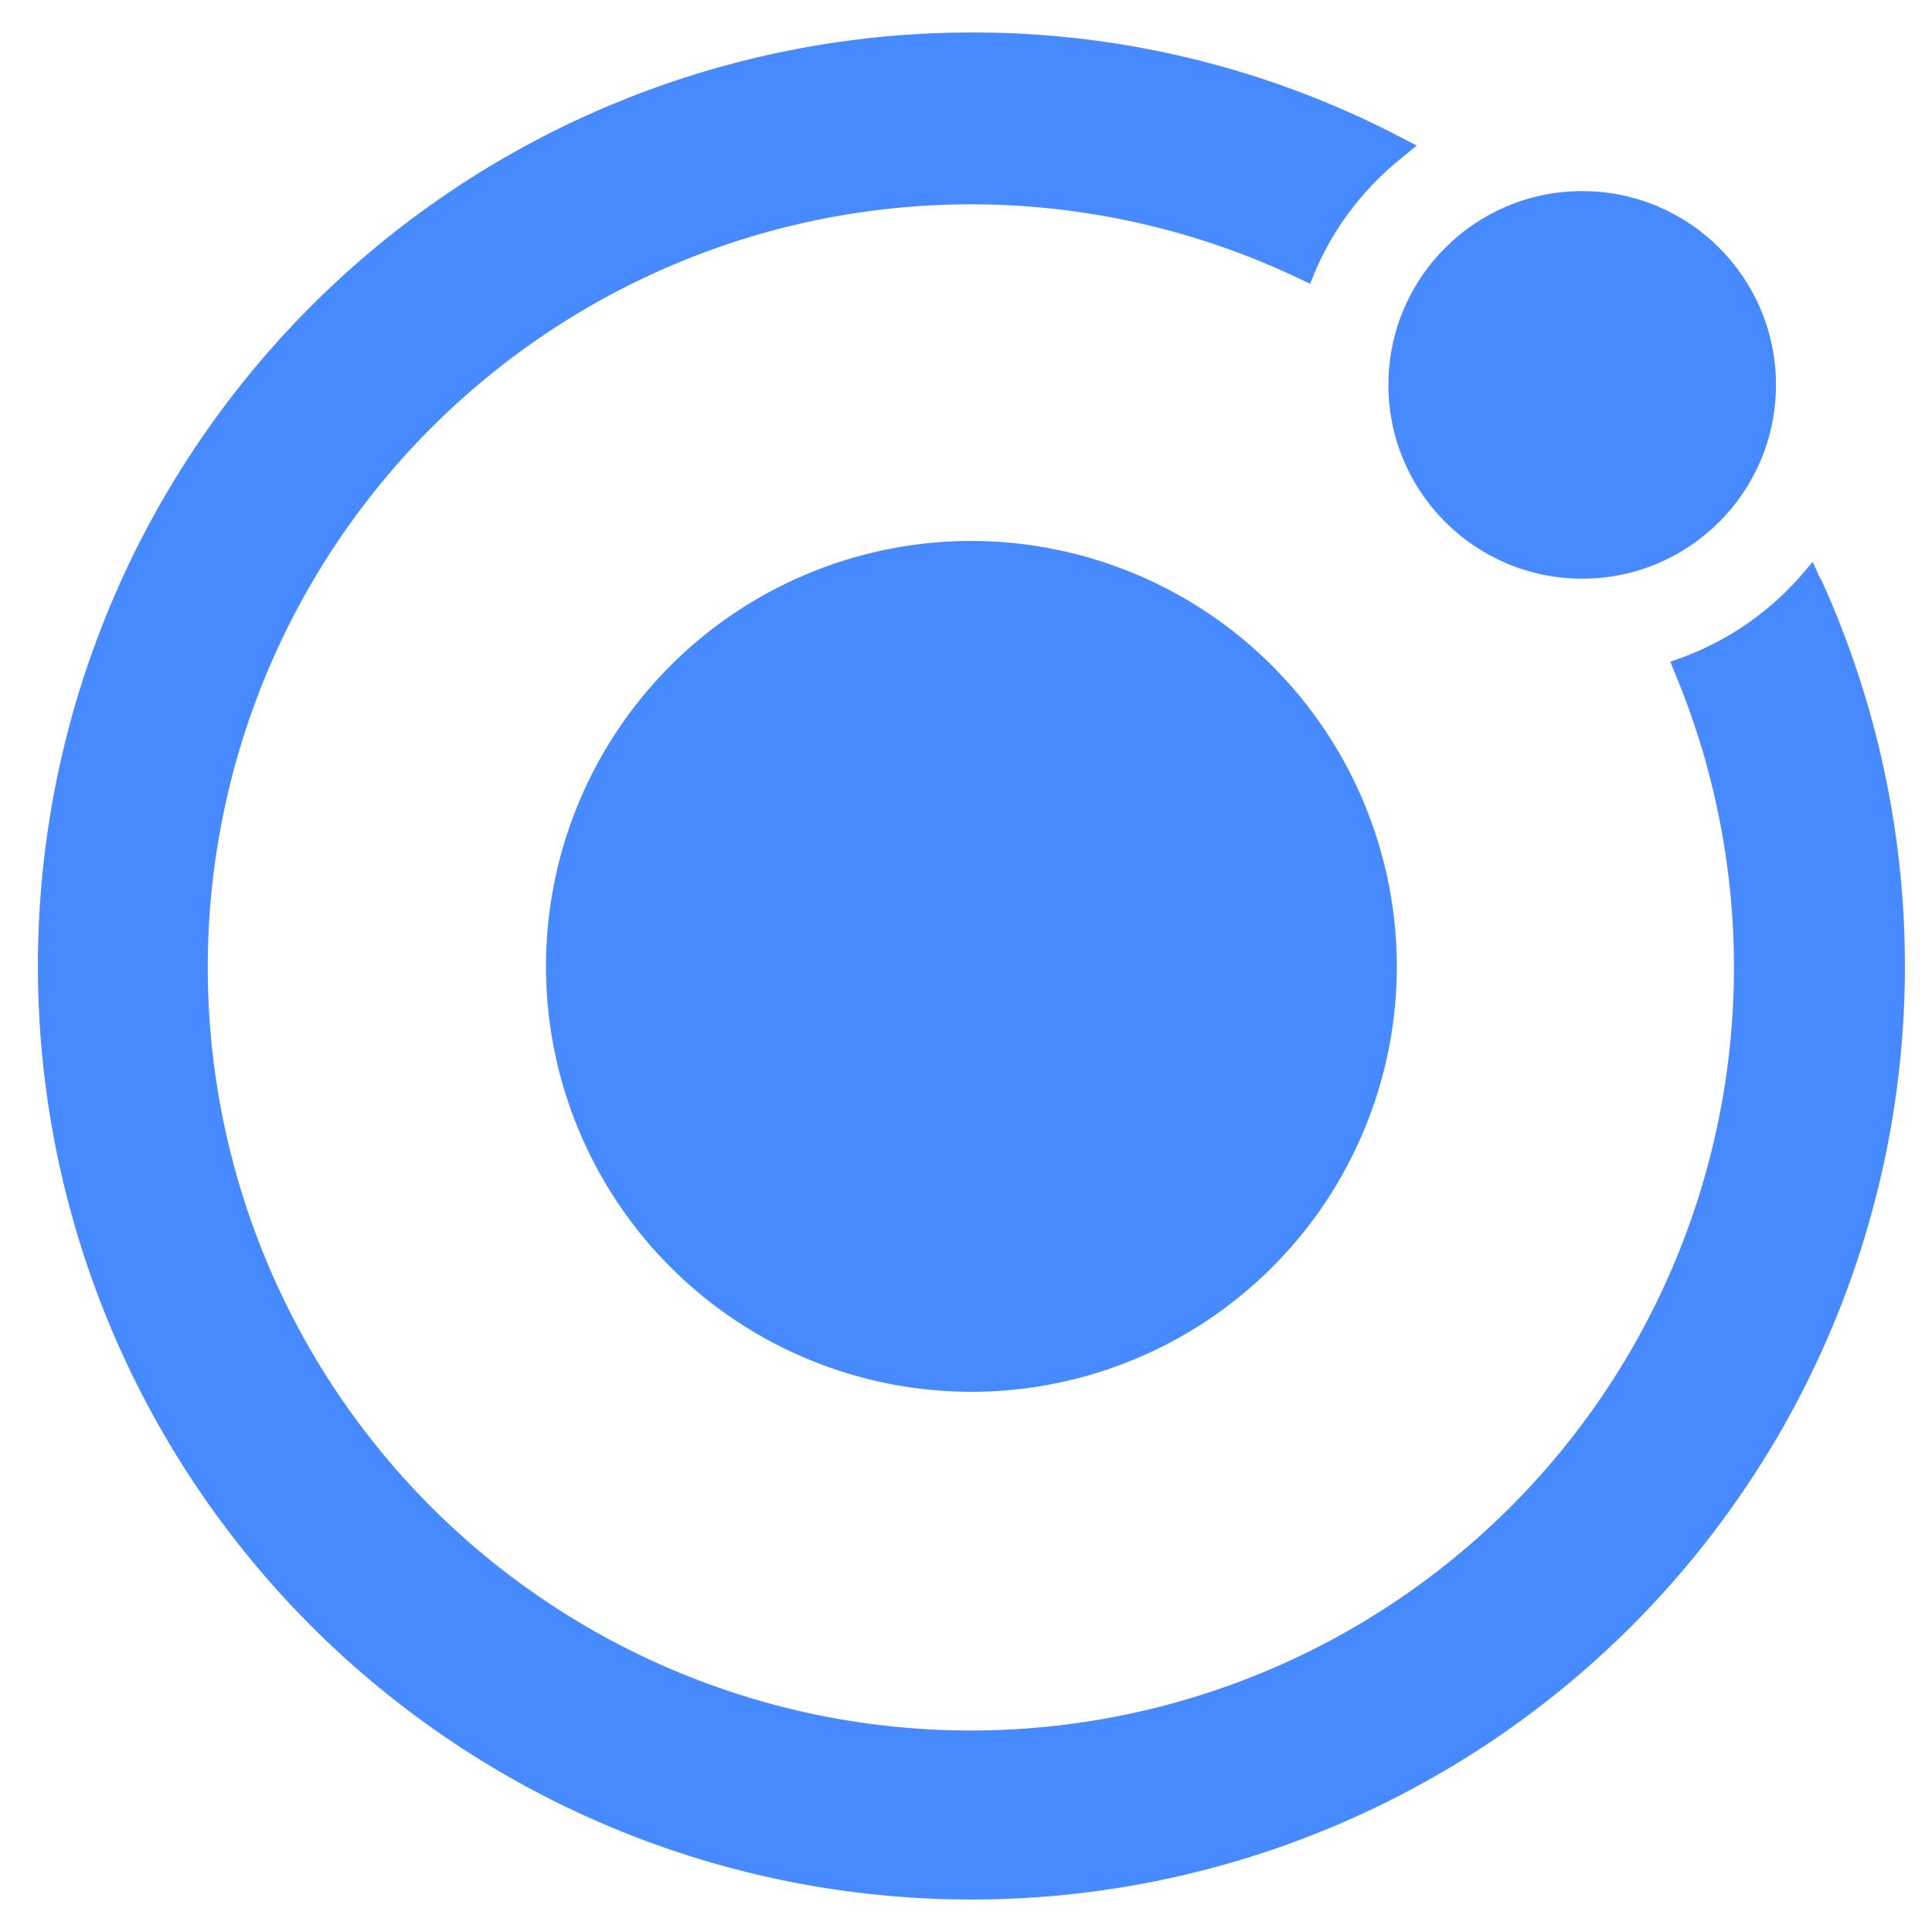
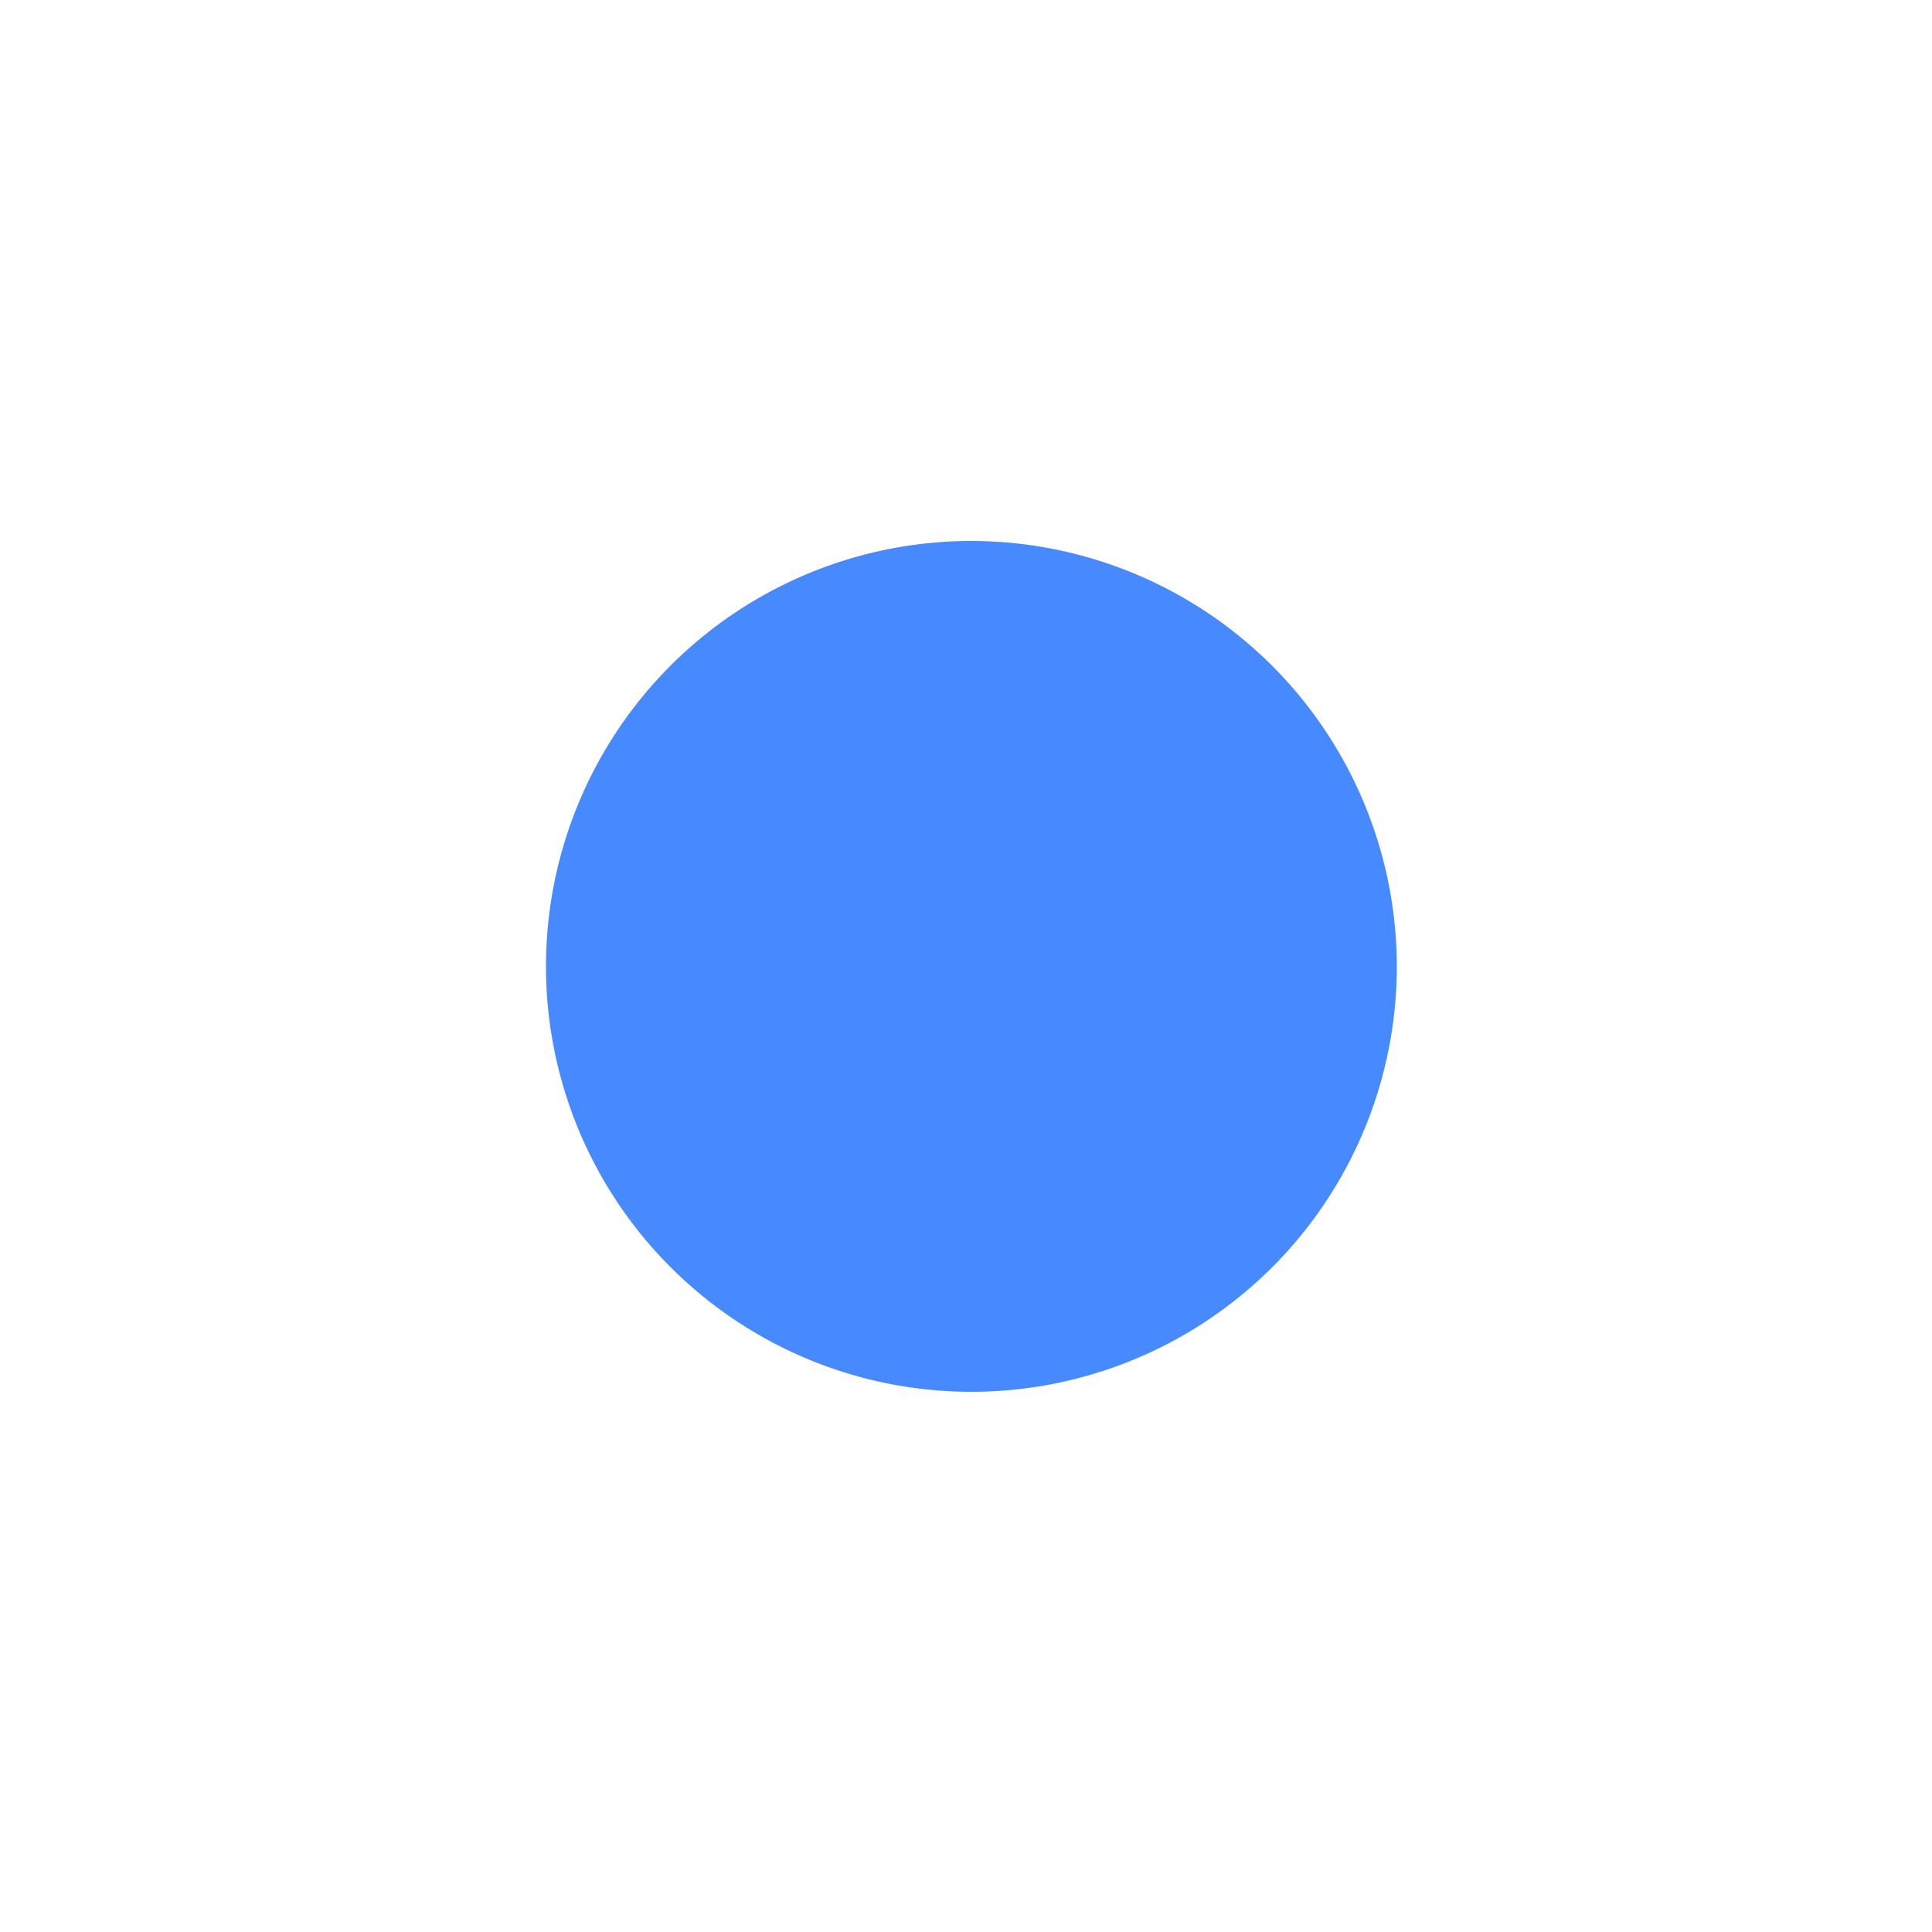
<svg xmlns="http://www.w3.org/2000/svg" width="147.02" height="147.02" data-name="Layer 1" version="1.1" viewBox="0 0 147.02 147.02">
  <defs>
    <style type="text/css">
	.cls-1{fill:#478aff;}
      </style>
  </defs>
  <title>ionic-logo-landscape</title>
  <g stroke-width=".966">
-     <path class="cls-1" d="m73.921 41.166a32.373 32.373 0 1 0 32.373 32.373 32.412 32.412 0 0 0-32.373-32.373z" />
-     <circle class="cls-1" cx="120.4" cy="29.289" r="14.747" />
-     <path class="cls-1" d="m138.56 44.113-0.618-1.353-0.966 1.121a22.227 22.227 0 0 1-8.9 6.127l-0.966 0.348 0.387 0.966a58.069 58.069 0 1 1-28.711-30.16l0.908 0.435 0.396-0.966a22.227 22.227 0 0 1 6.552-8.591l1.16-0.966-1.324-0.686a70.236 70.236 0 0 0-32.567-7.915 71.038 71.038 0 1 0 64.641 41.554z" />
+     <path class="cls-1" d="m73.921 41.166a32.373 32.373 0 1 0 32.373 32.373 32.412 32.412 0 0 0-32.373-32.373" />
  </g>
</svg>